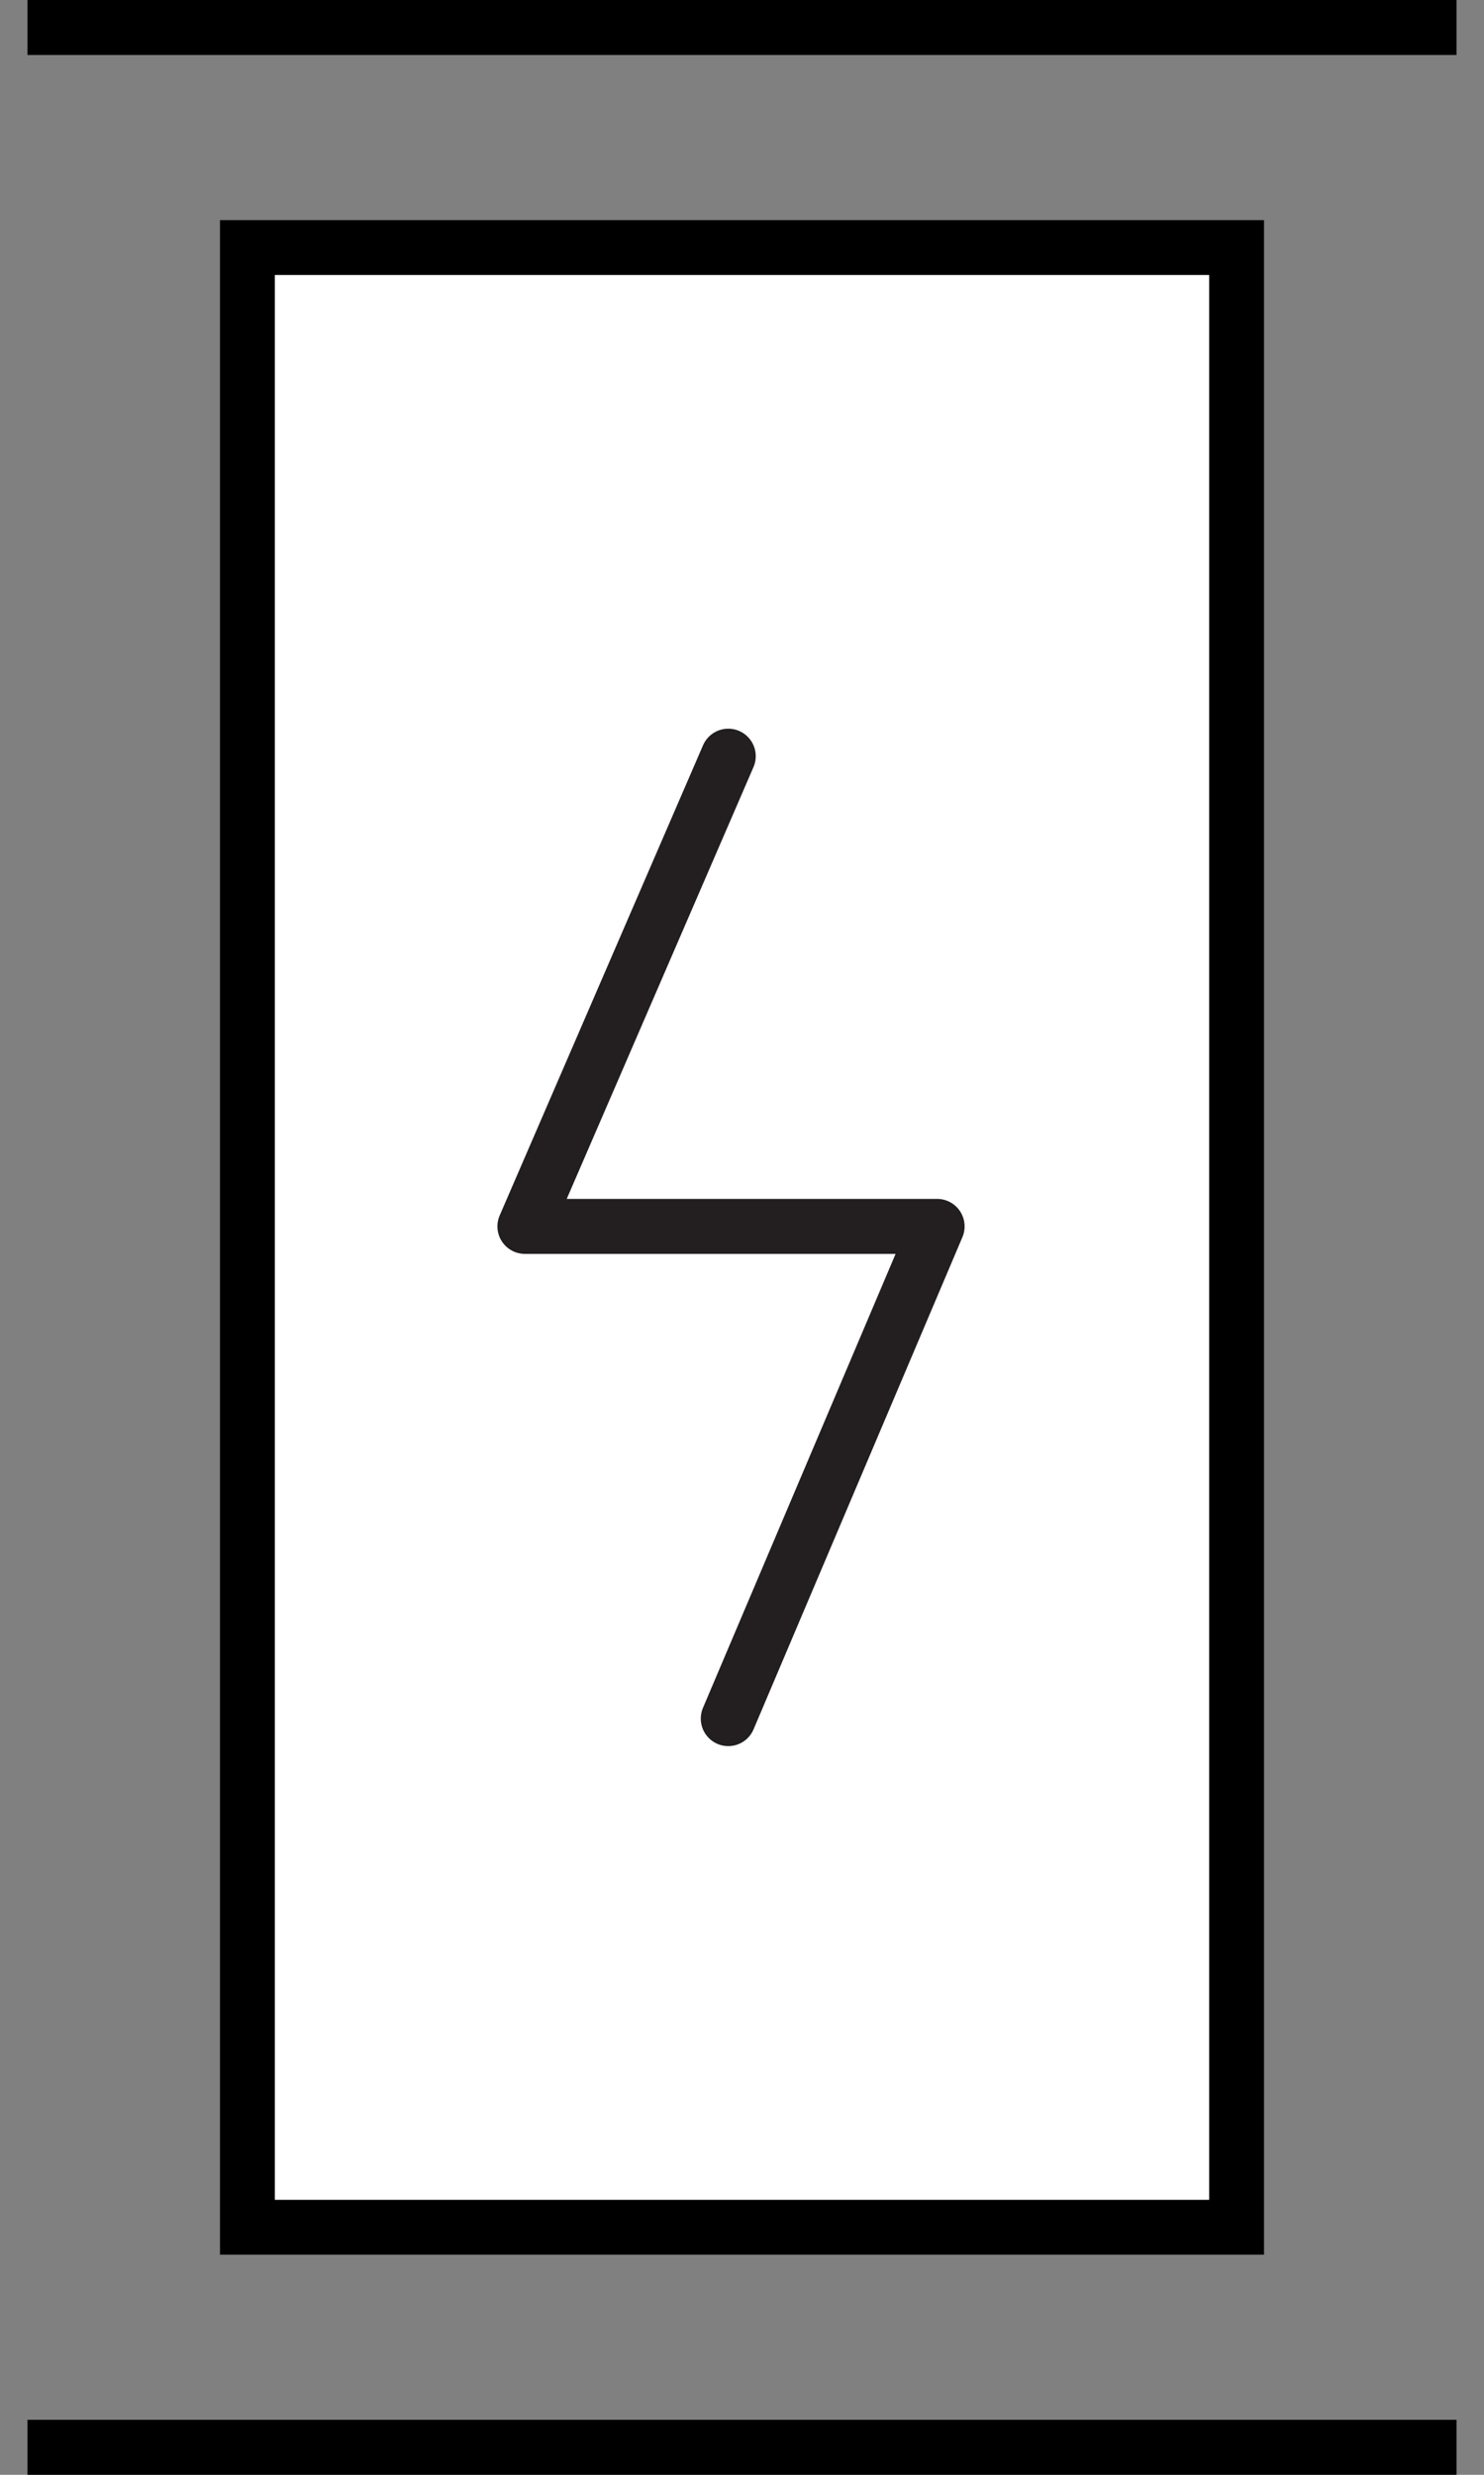
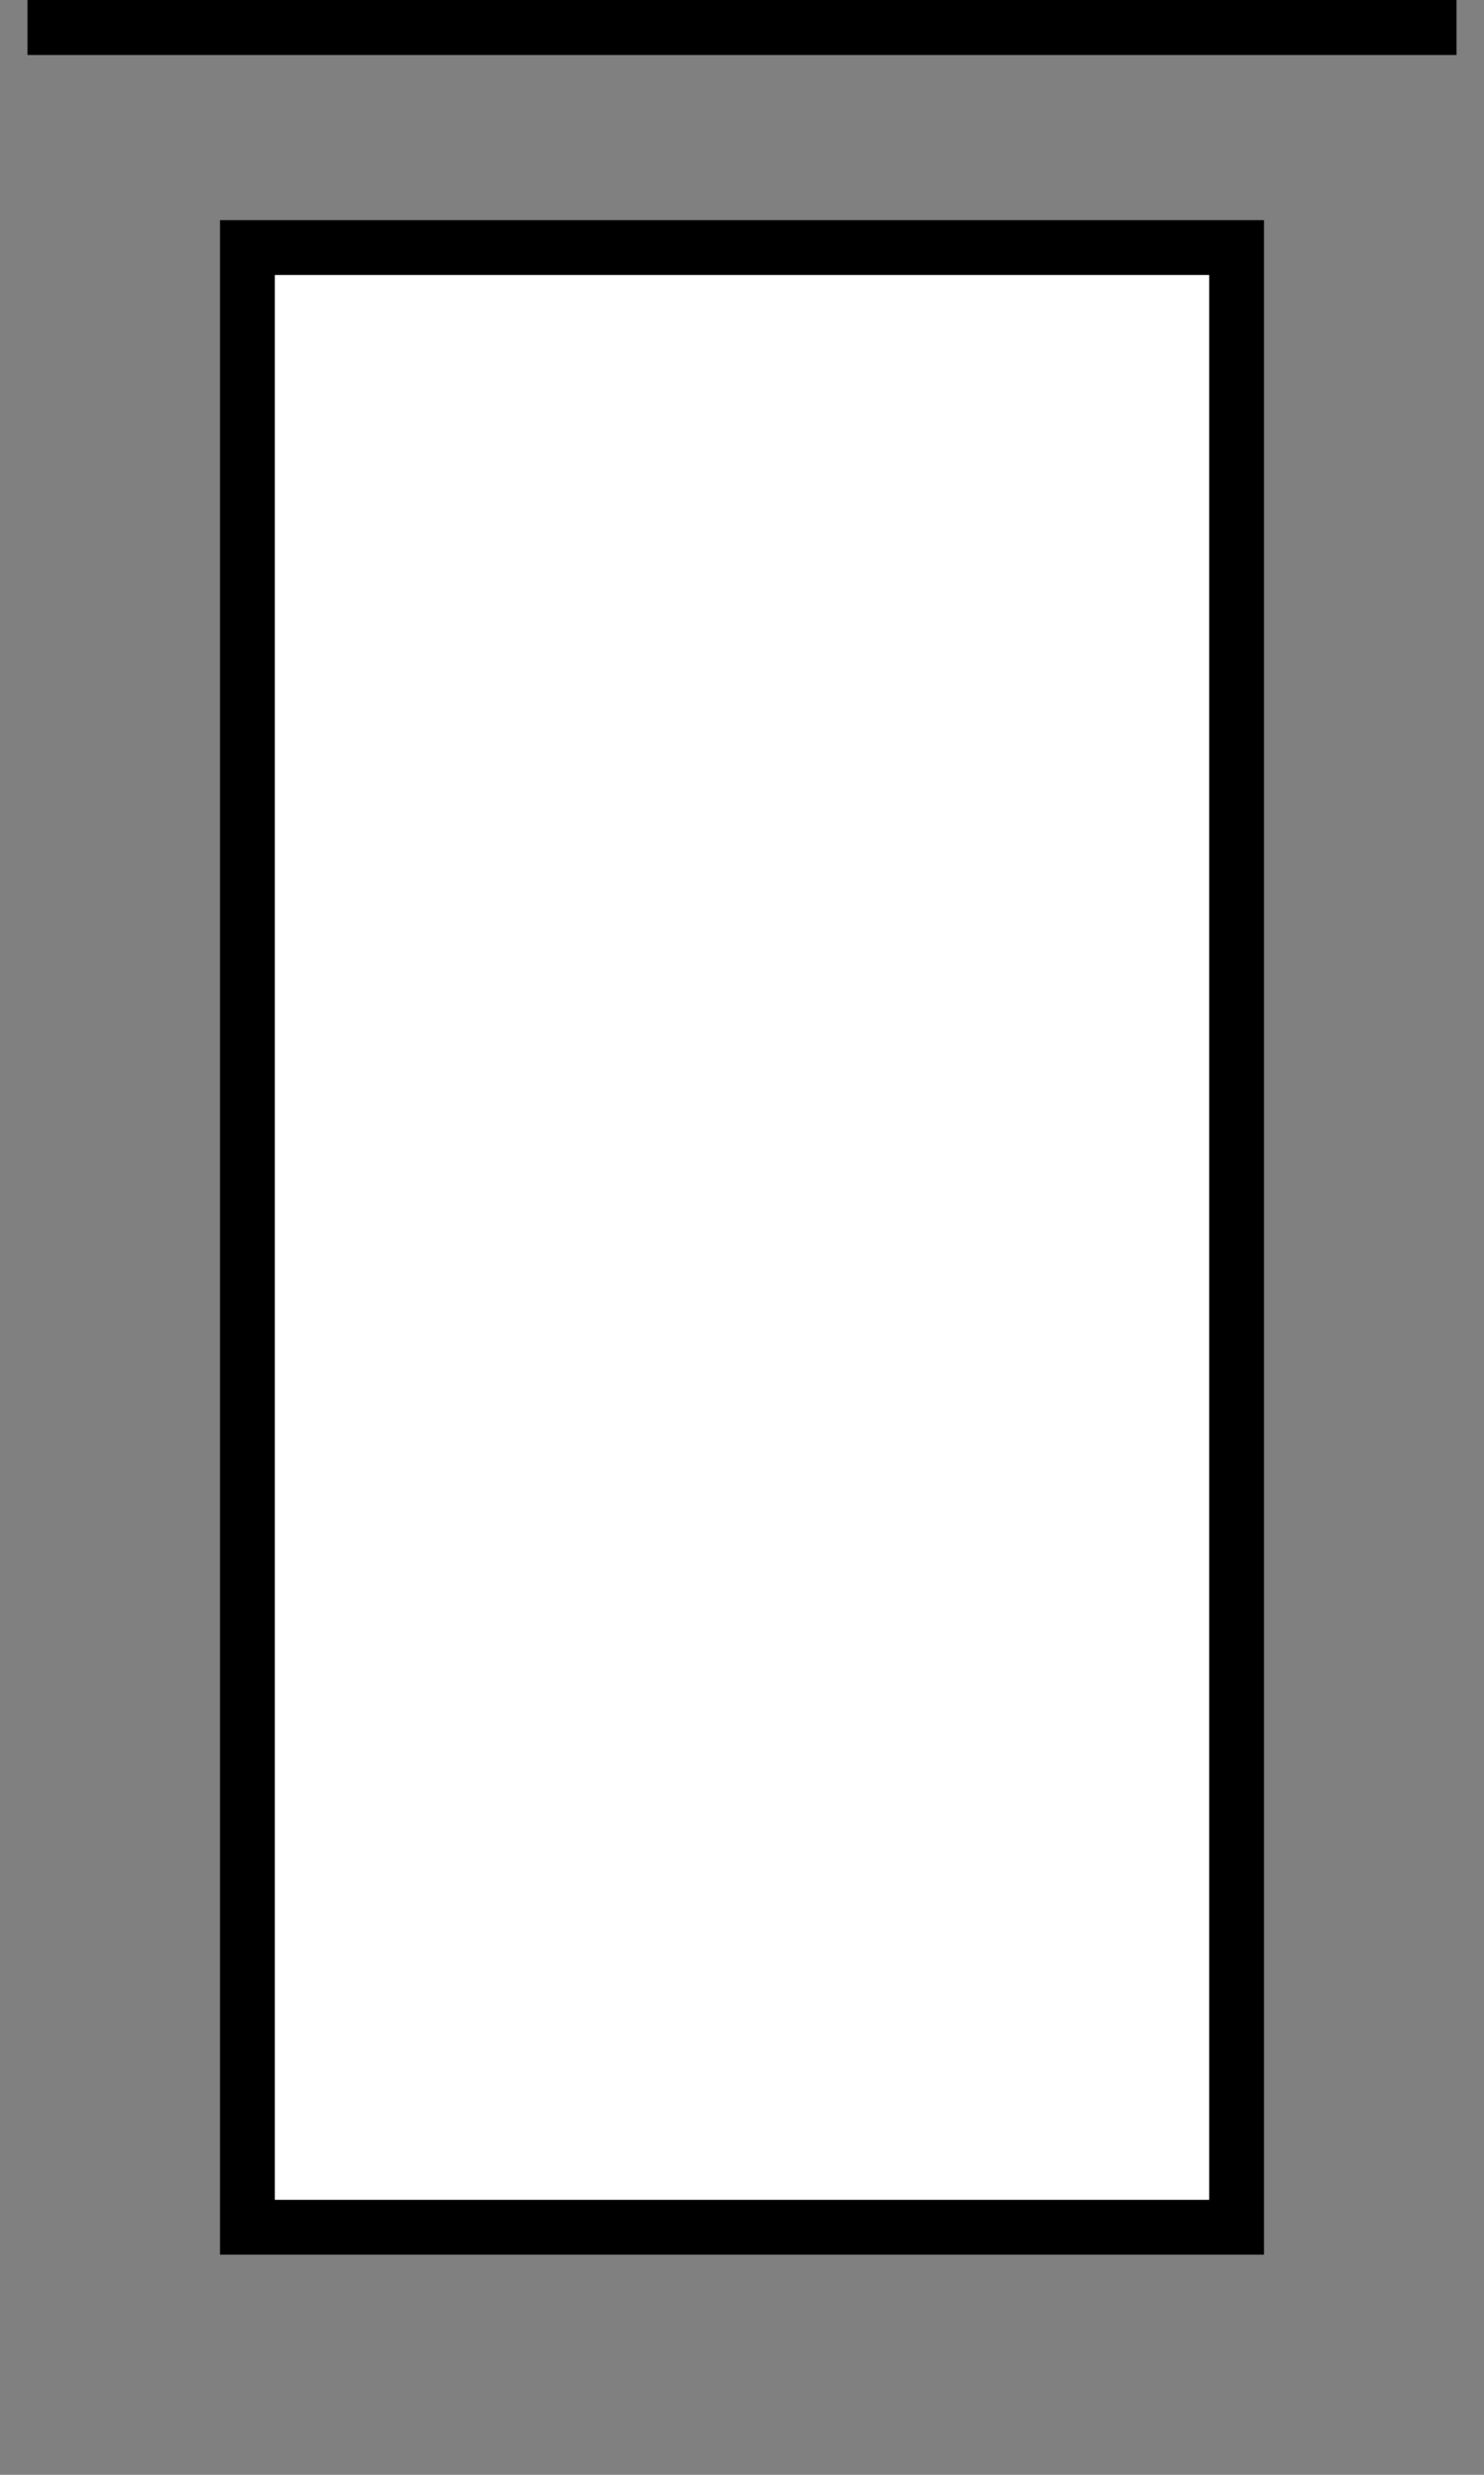
<svg xmlns="http://www.w3.org/2000/svg" width="54" height="90" viewBox="0 0 54 90">
  <rect x="0" y="0" width="54" height="90" fill="#808080" stroke="none" />
  <style type="text/css">
  .st0{fill:#FFFFFF;}
  .st1{fill:none;stroke:#000000;stroke-width:2;}
  .st2{fill:none;stroke:#231F20;stroke-width:2;stroke-linecap:round;stroke-linejoin:round;}
</style>
  <g id="Fuse" transform="translate(-49.5 -32)">
    <g id="Rectangle_1149" transform="translate(57.5 40)">
      <rect class="st0" width="38" height="74" />
      <rect x="1" y="1" class="st1" width="36" height="72" />
    </g>
-     <polyline id="Line_237" class="st2" points="76,94.5 83.6,76.6 68.6,76.6 76,59.5   " />
    <polygon class="st1" points="50.5,33 102.5,33 102.5,33  " />
-     <polygon class="st1" points="50.5,121 102.5,121 102.5,121   " />
  </g>
</svg>